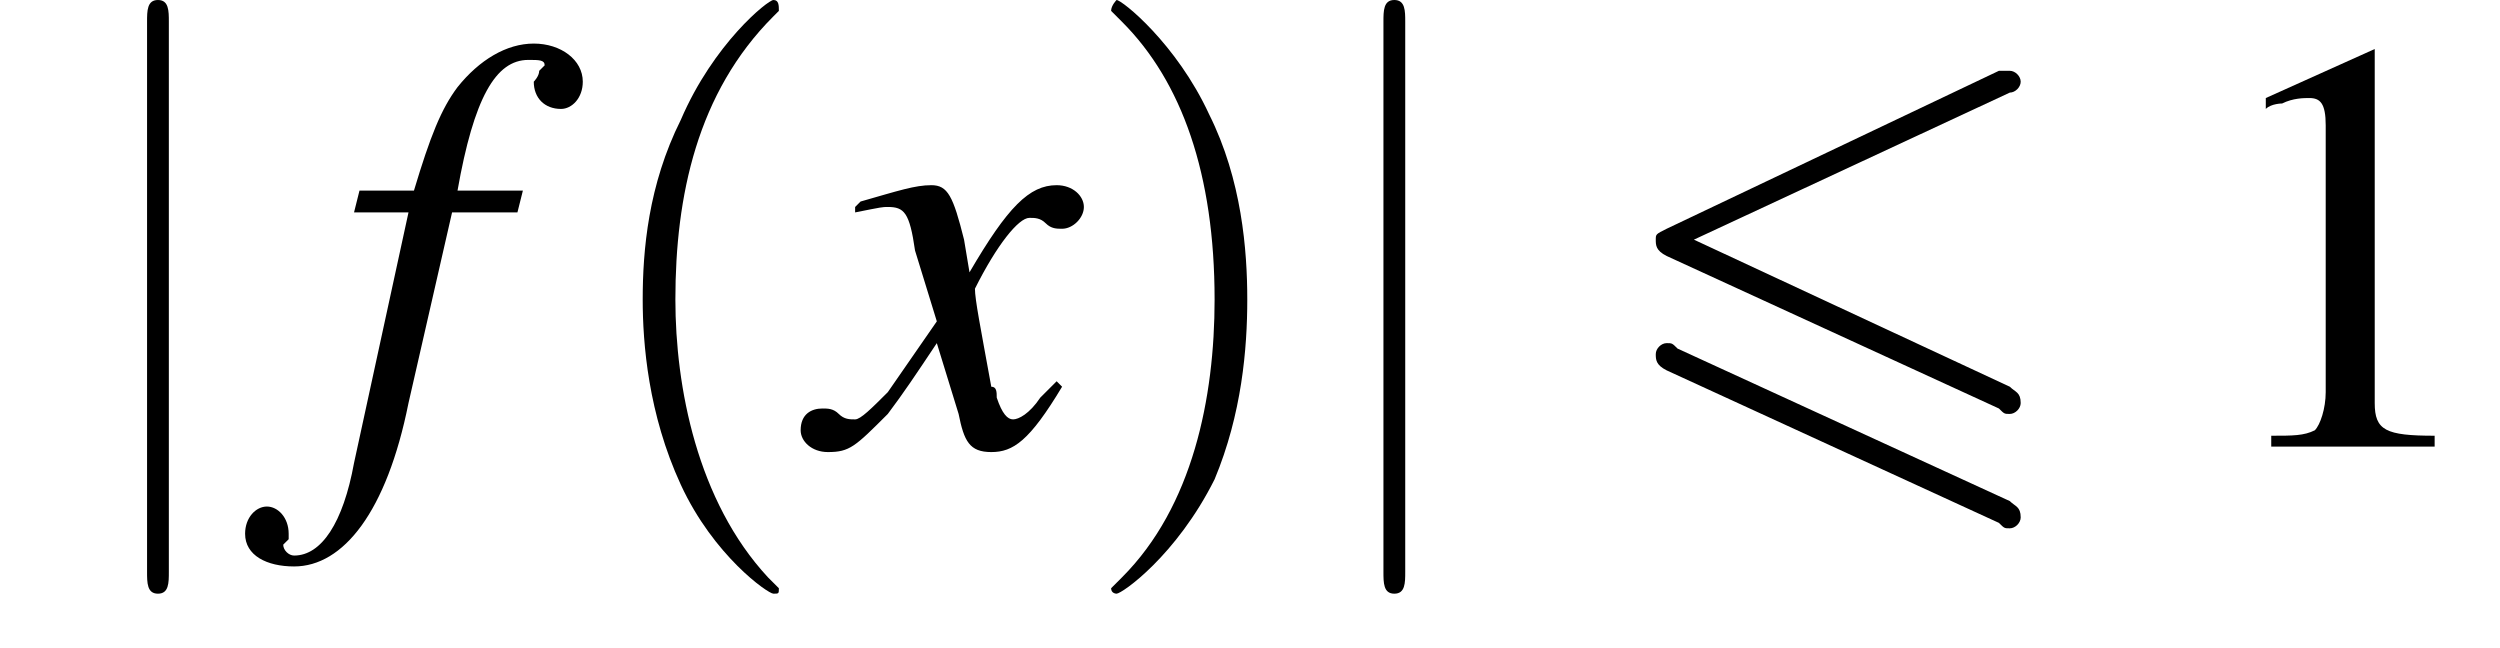
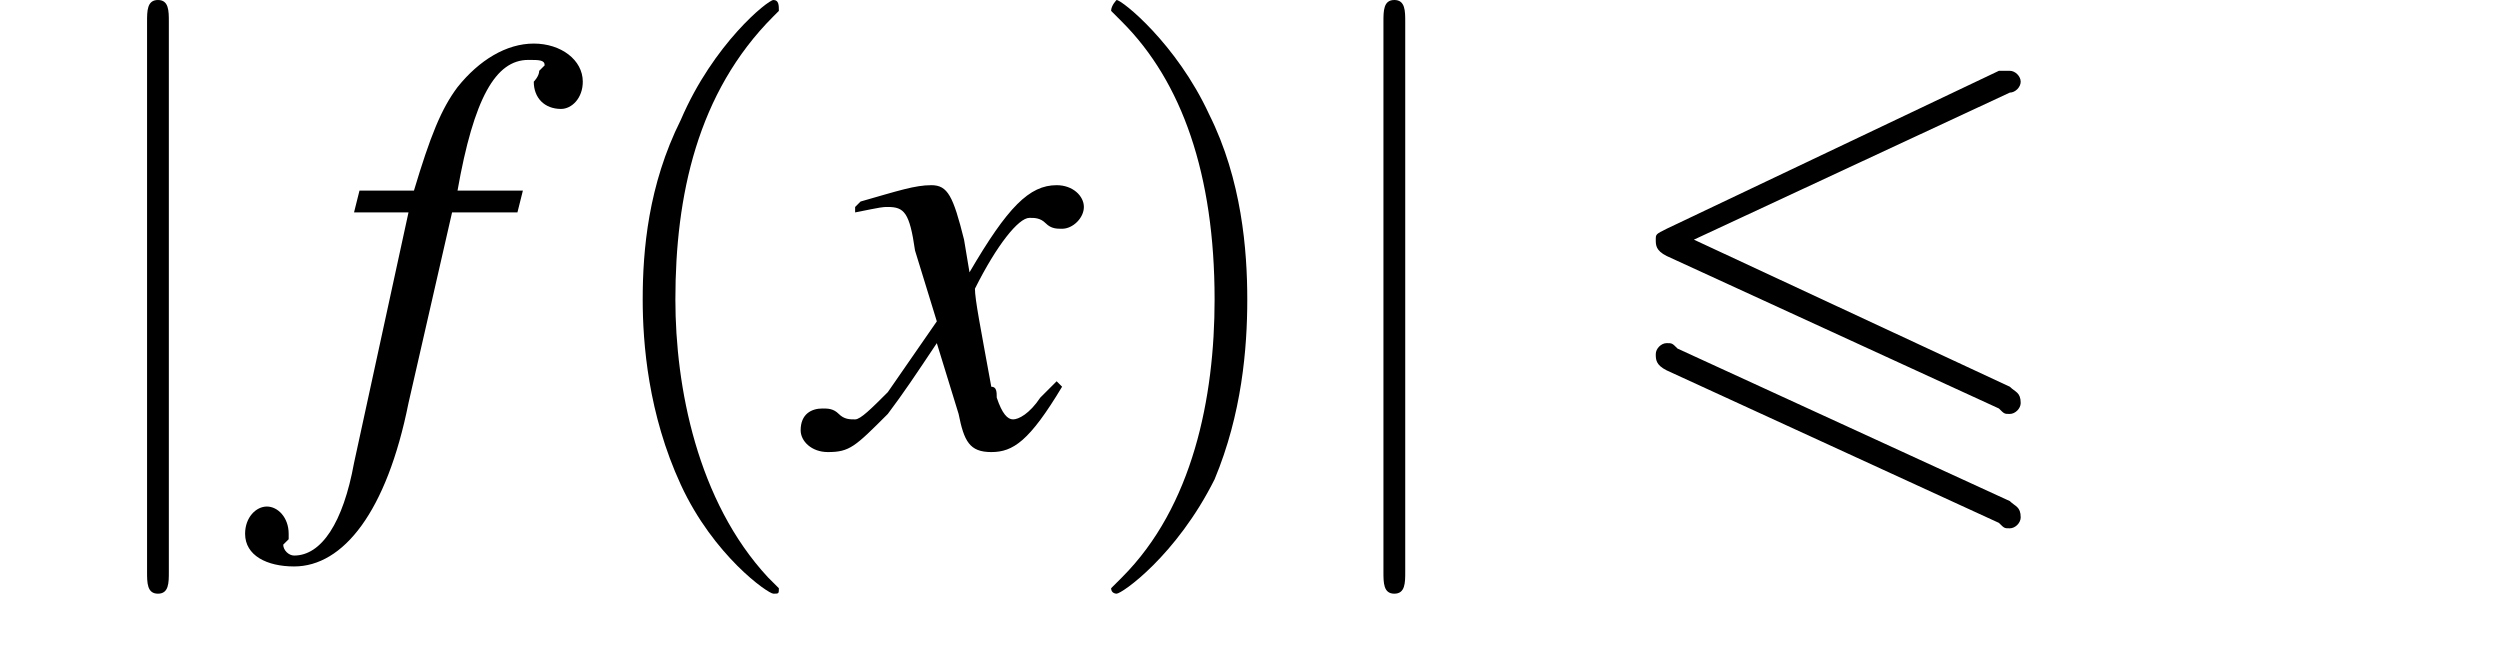
<svg xmlns="http://www.w3.org/2000/svg" xmlns:xlink="http://www.w3.org/1999/xlink" height="11.9pt" version="1.1" viewBox="213.7 74.1 45.9 11.9" width="45.9pt">
  <defs>
    <path d="M7.4 -6.5C7.5 -6.5 7.6 -6.6 7.6 -6.7S7.5 -6.9 7.4 -6.9C7.3 -6.9 7.2 -6.9 7.2 -6.9L1.1 -4C0.9 -3.9 0.9 -3.9 0.9 -3.8S0.9 -3.6 1.1 -3.5L7.2 -0.7C7.3 -0.6 7.3 -0.6 7.4 -0.6C7.5 -0.6 7.6 -0.7 7.6 -0.8C7.6 -1 7.5 -1 7.4 -1.1L1.6 -3.8L7.4 -6.5ZM7.2 1.4C7.3 1.5 7.3 1.5 7.4 1.5C7.5 1.5 7.6 1.4 7.6 1.3C7.6 1.1 7.5 1.1 7.4 1L1.3 -1.8C1.2 -1.9 1.2 -1.9 1.1 -1.9C1 -1.9 0.9 -1.8 0.9 -1.7C0.9 -1.6 0.9 -1.5 1.1 -1.4L7.2 1.4Z" id="g0-54" />
-     <path d="M3.2 -7.3L1.2 -6.4V-6.2C1.3 -6.3 1.5 -6.3 1.5 -6.3C1.7 -6.4 1.9 -6.4 2 -6.4C2.2 -6.4 2.3 -6.3 2.3 -5.9V-1C2.3 -0.7 2.2 -0.4 2.1 -0.3C1.9 -0.2 1.7 -0.2 1.3 -0.2V0H4.3V-0.2C3.4 -0.2 3.2 -0.3 3.2 -0.8V-7.3L3.2 -7.3Z" id="g4-49" />
    <path d="M7.2 -2.5C7.3 -2.5 7.5 -2.5 7.5 -2.7S7.3 -2.9 7.2 -2.9H1.3C1.1 -2.9 0.9 -2.9 0.9 -2.7S1.1 -2.5 1.3 -2.5H7.2Z" id="g2-0" />
    <path d="M1.7 -7.8C1.7 -8 1.7 -8.2 1.5 -8.2S1.3 -8 1.3 -7.8V2.3C1.3 2.5 1.3 2.7 1.5 2.7S1.7 2.5 1.7 2.3V-7.8Z" id="g2-106" />
    <use id="g12-49" xlink:href="#g4-49" />
    <path d="M3.6 2.6C3.6 2.6 3.6 2.6 3.4 2.4C2.1 1 1.7 -1.1 1.7 -2.7C1.7 -4.6 2.1 -6.5 3.5 -7.9C3.6 -8 3.6 -8 3.6 -8C3.6 -8.1 3.6 -8.2 3.5 -8.2C3.4 -8.2 2.4 -7.4 1.8 -6C1.2 -4.8 1.1 -3.6 1.1 -2.7C1.1 -1.9 1.2 -0.6 1.8 0.7C2.4 2 3.4 2.7 3.5 2.7C3.6 2.7 3.6 2.7 3.6 2.6Z" id="g13-40" />
    <path d="M3.1 -2.7C3.1 -3.6 3 -4.9 2.4 -6.1C1.8 -7.4 0.8 -8.2 0.7 -8.2C0.7 -8.2 0.6 -8.1 0.6 -8C0.6 -8 0.6 -8 0.8 -7.8C1.9 -6.7 2.5 -5 2.5 -2.7C2.5 -0.9 2.1 1.1 0.8 2.4C0.6 2.6 0.6 2.6 0.6 2.6C0.6 2.7 0.7 2.7 0.7 2.7C0.8 2.7 1.8 2 2.5 0.6C3 -0.6 3.1 -1.8 3.1 -2.7Z" id="g13-41" />
    <path d="M0.4 -4.3H1.4L0.4 0.3C0.2 1.4 -0.2 2 -0.7 2C-0.8 2 -0.9 1.9 -0.9 1.8C-0.9 1.8 -0.9 1.8 -0.8 1.7C-0.8 1.7 -0.8 1.6 -0.8 1.6C-0.8 1.3 -1 1.1 -1.2 1.1S-1.6 1.3 -1.6 1.6C-1.6 2 -1.2 2.2 -0.7 2.2C0.2 2.2 1 1.2 1.4 -0.8L2.2 -4.3H3.4L3.5 -4.7H2.3C2.6 -6.4 3 -7.1 3.6 -7.1C3.8 -7.1 3.9 -7.1 3.9 -7C3.9 -7 3.8 -6.9 3.8 -6.9C3.8 -6.8 3.7 -6.7 3.7 -6.7C3.7 -6.4 3.9 -6.2 4.2 -6.2C4.4 -6.2 4.6 -6.4 4.6 -6.7C4.6 -7.1 4.2 -7.4 3.7 -7.4S2.7 -7.1 2.3 -6.6C2 -6.2 1.8 -5.7 1.5 -4.7H0.5L0.4 -4.3Z" id="g9-102" />
    <path d="M4.4 -1.2C4.3 -1.1 4.2 -1 4.1 -0.9C3.9 -0.6 3.7 -0.5 3.6 -0.5C3.5 -0.5 3.4 -0.6 3.3 -0.9C3.3 -1 3.3 -1.1 3.2 -1.1C3 -2.2 2.9 -2.7 2.9 -2.9C3.3 -3.7 3.7 -4.2 3.9 -4.2C4 -4.2 4.1 -4.2 4.2 -4.1C4.3 -4 4.4 -4 4.5 -4C4.7 -4 4.9 -4.2 4.9 -4.4S4.7 -4.8 4.4 -4.8C3.9 -4.8 3.5 -4.4 2.8 -3.2L2.7 -3.8C2.5 -4.6 2.4 -4.8 2.1 -4.8C1.8 -4.8 1.5 -4.7 0.8 -4.5L0.7 -4.4L0.7 -4.3C1.2 -4.4 1.2 -4.4 1.3 -4.4C1.6 -4.4 1.7 -4.3 1.8 -3.6L2.2 -2.3L1.3 -1C1 -0.7 0.8 -0.5 0.7 -0.5C0.6 -0.5 0.5 -0.5 0.4 -0.6C0.3 -0.7 0.2 -0.7 0.1 -0.7C-0.1 -0.7 -0.3 -0.6 -0.3 -0.3C-0.3 -0.1 -0.1 0.1 0.2 0.1C0.6 0.1 0.7 0 1.3 -0.6C1.6 -1 1.8 -1.3 2.2 -1.9L2.6 -0.6C2.7 -0.1 2.8 0.1 3.2 0.1C3.6 0.1 3.9 -0.1 4.5 -1.1L4.4 -1.2Z" id="g9-120" />
  </defs>
  <g id="page1">
    <use x="215.1" xlink:href="#g2-106" y="82.3" />
    <use x="219.8" xlink:href="#g9-102" y="82.3" />
    <use x="224.4" xlink:href="#g13-40" y="82.3" />
    <use x="228.7" xlink:href="#g9-120" y="82.3" />
    <use x="233.5" xlink:href="#g13-41" y="82.3" />
    <use x="237.8" xlink:href="#g2-106" y="82.3" />
    <use x="243.2" xlink:href="#g0-54" y="82.3" />
    <use x="254.1" xlink:href="#g12-49" y="82.3" />
  </g>
</svg>